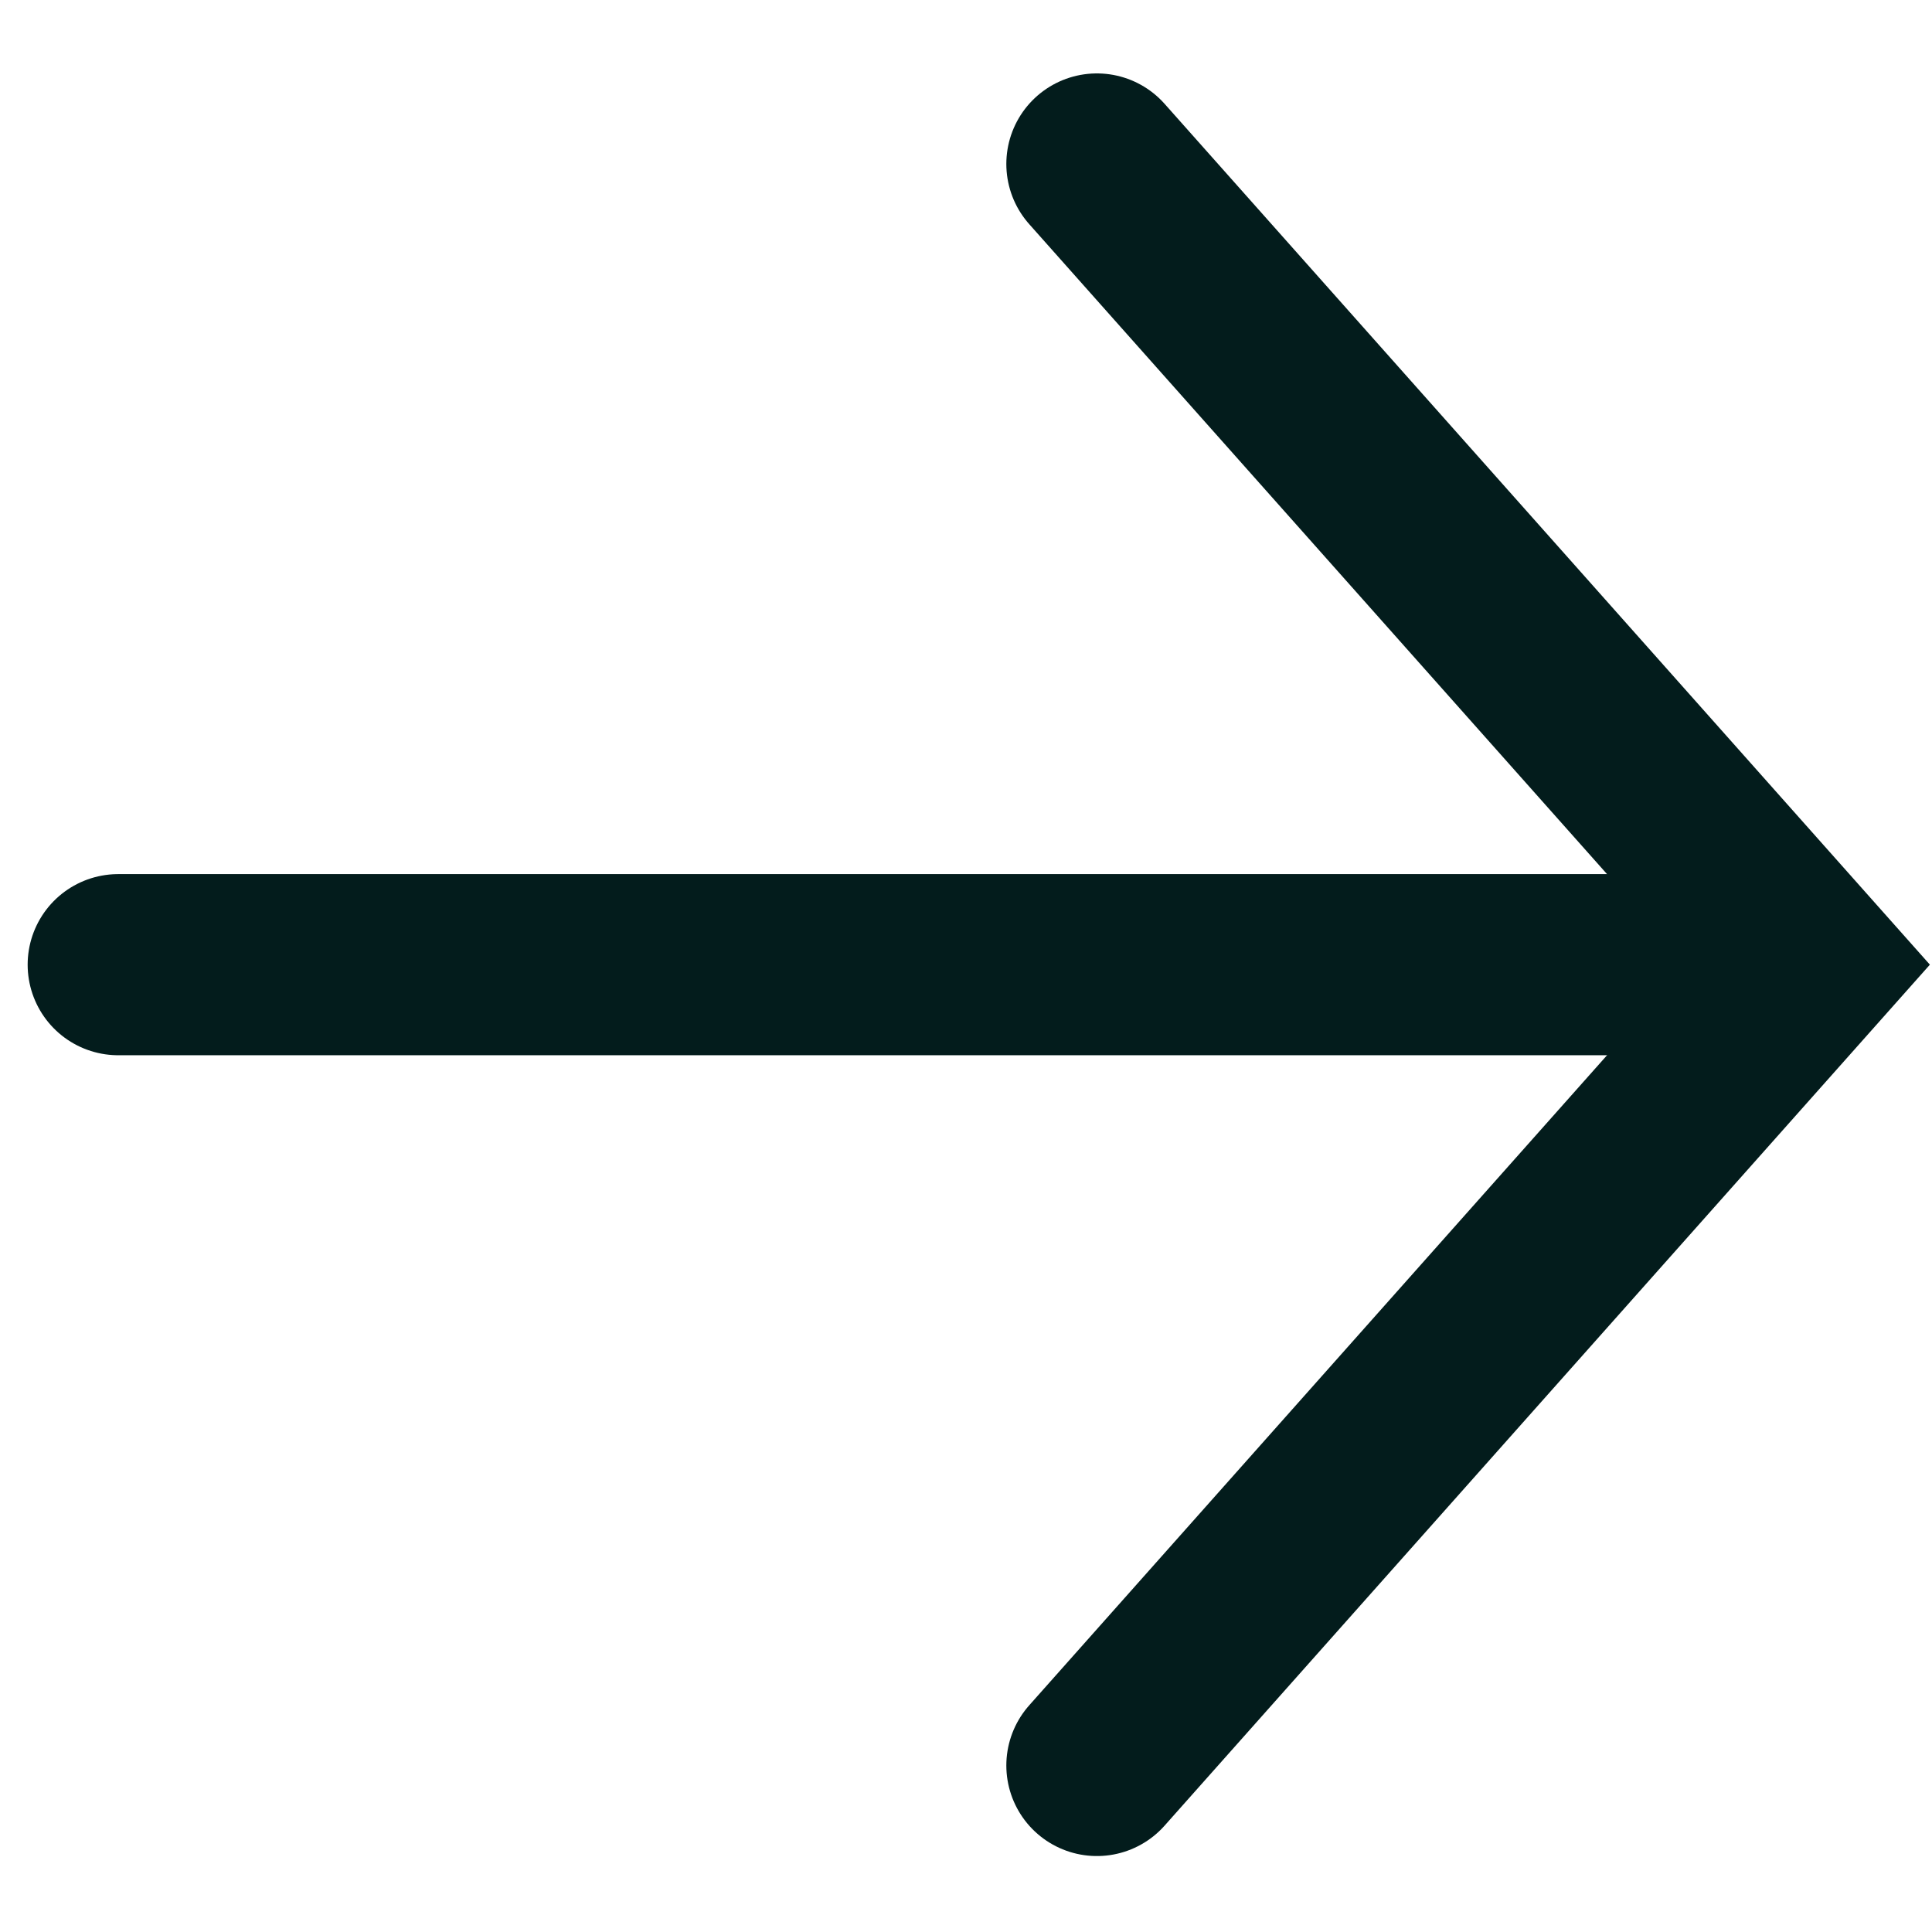
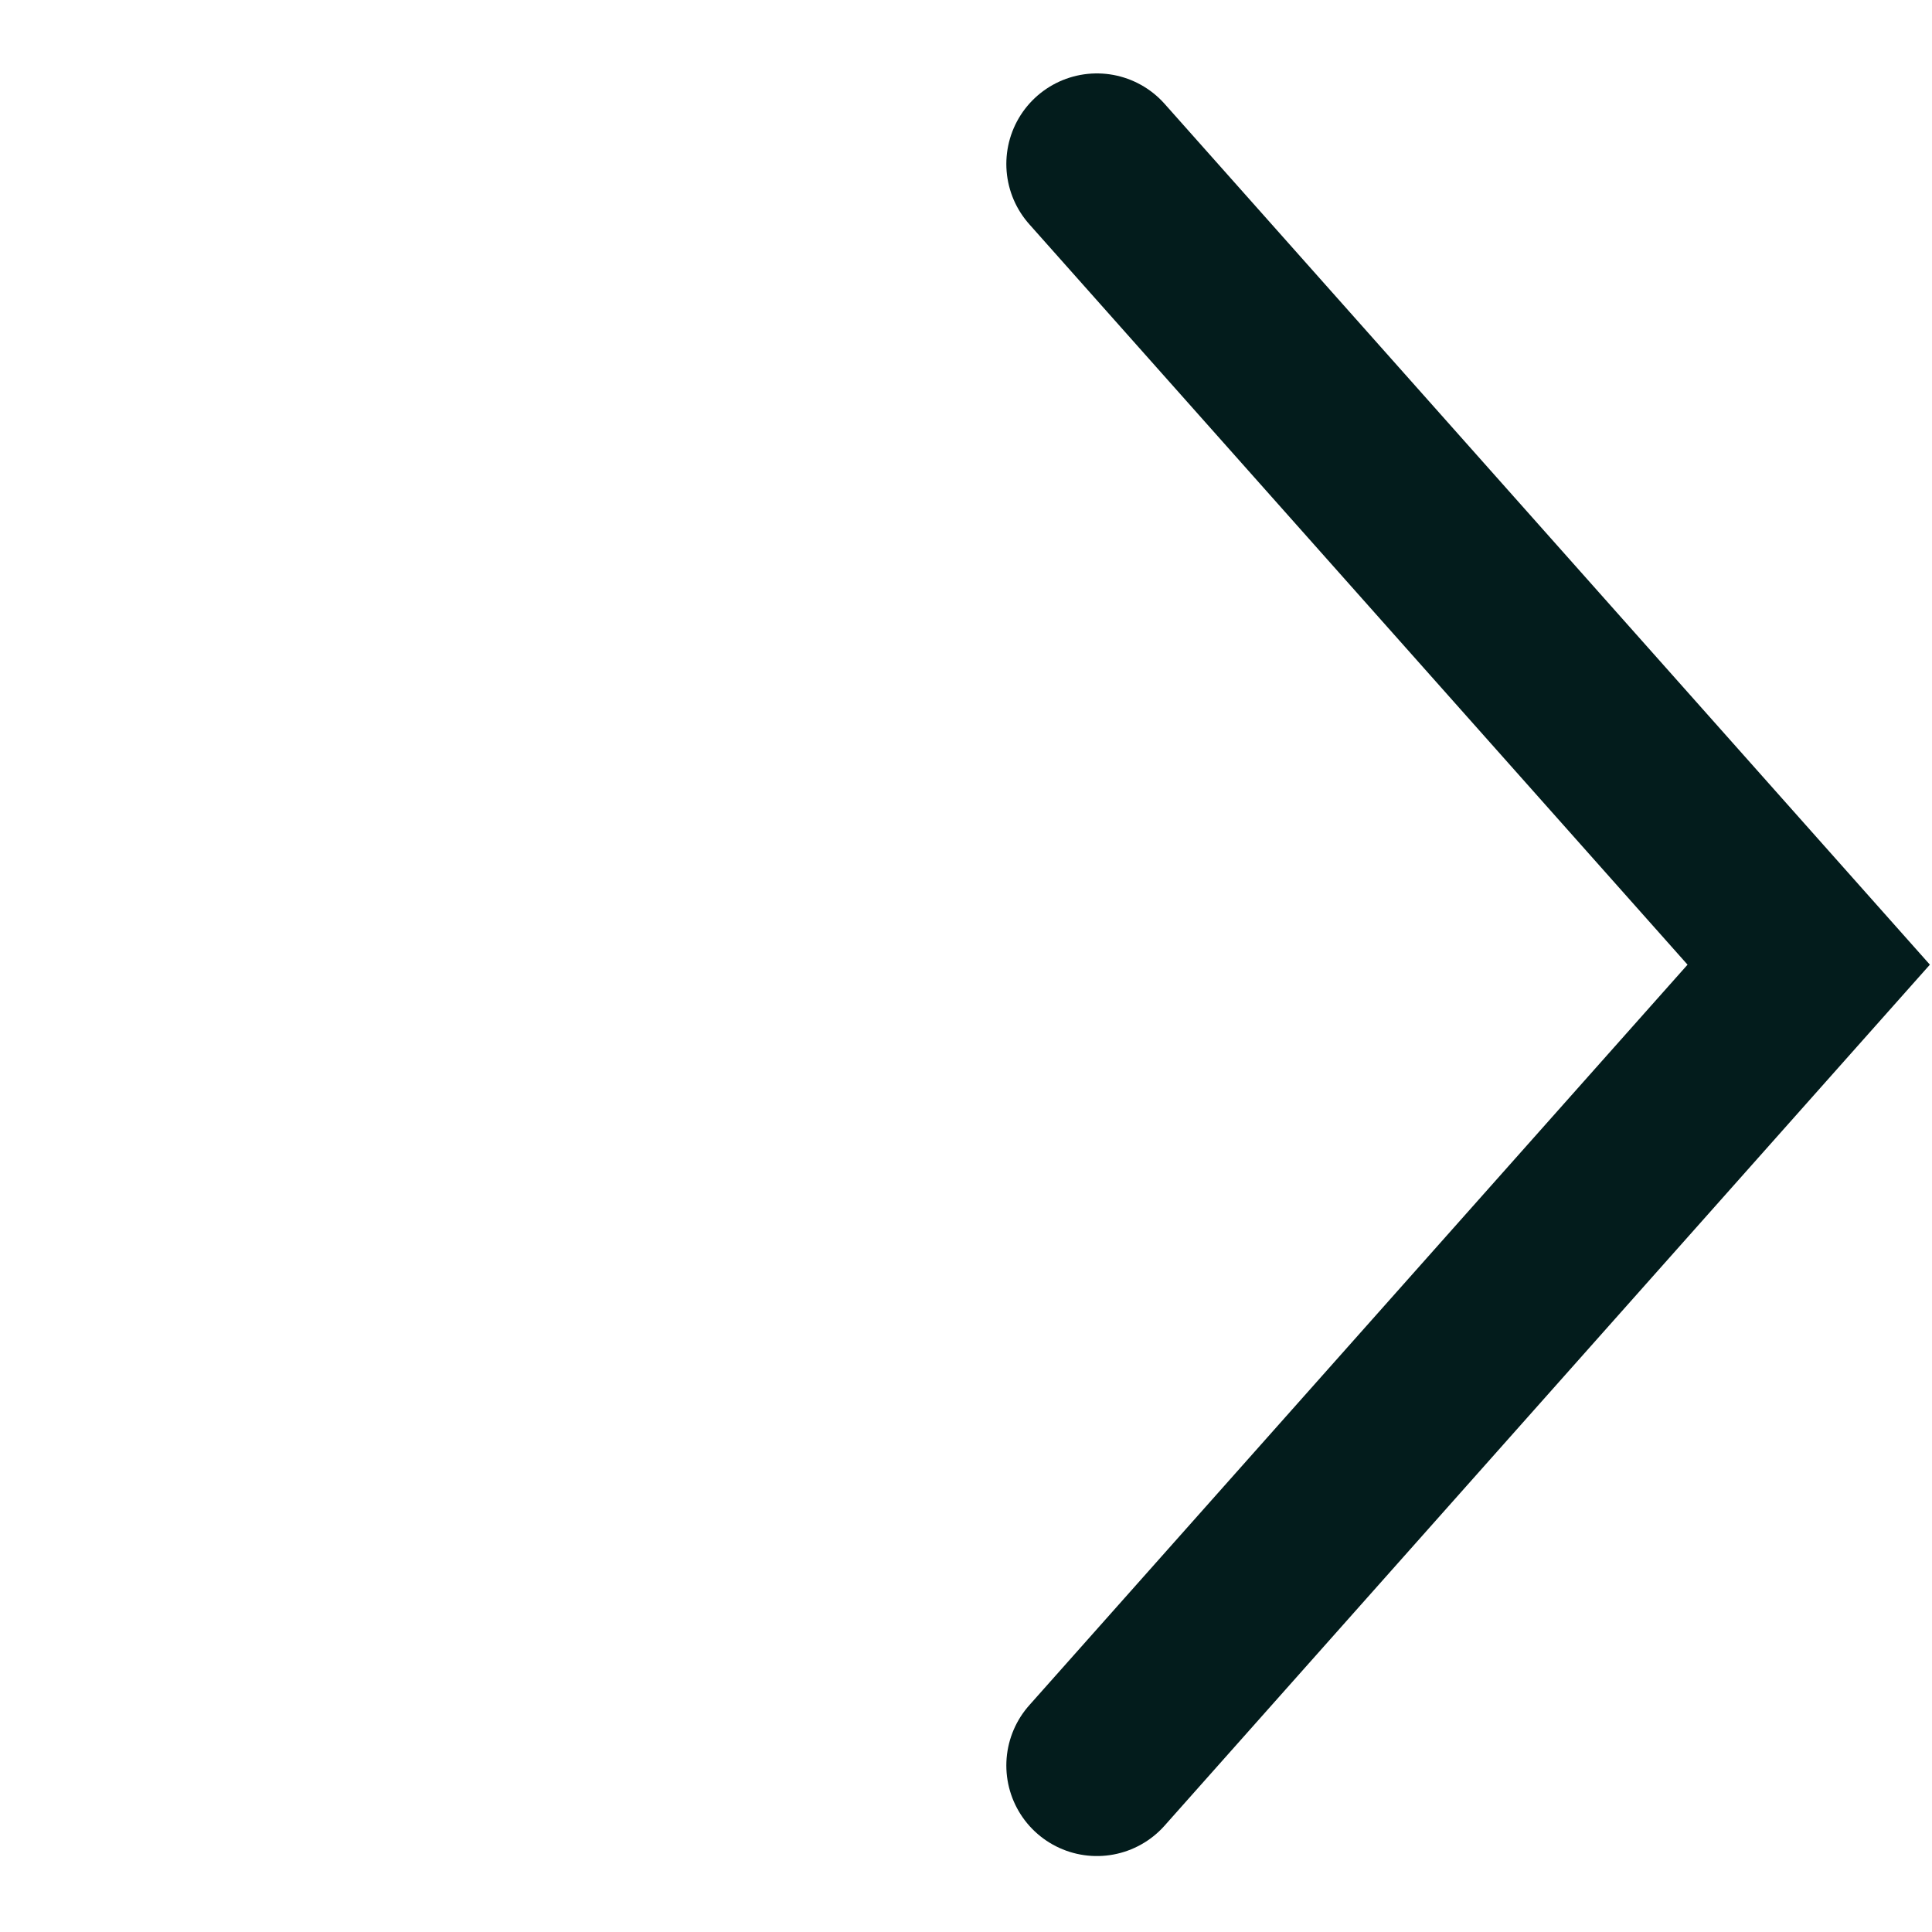
<svg xmlns="http://www.w3.org/2000/svg" width="16" height="16" viewBox="0 0 16 16" fill="none">
  <g id="Group 1">
    <path id="Vector 1" d="M9.084 1.358L14.979 7.989L9.084 14.621" stroke="#031C1C" stroke-width="1.5" stroke-linecap="round" />
-     <path id="Vector 2" d="M14.242 7.989H0.979" stroke="#031C1C" stroke-width="1.5" stroke-linecap="round" />
  </g>
</svg>